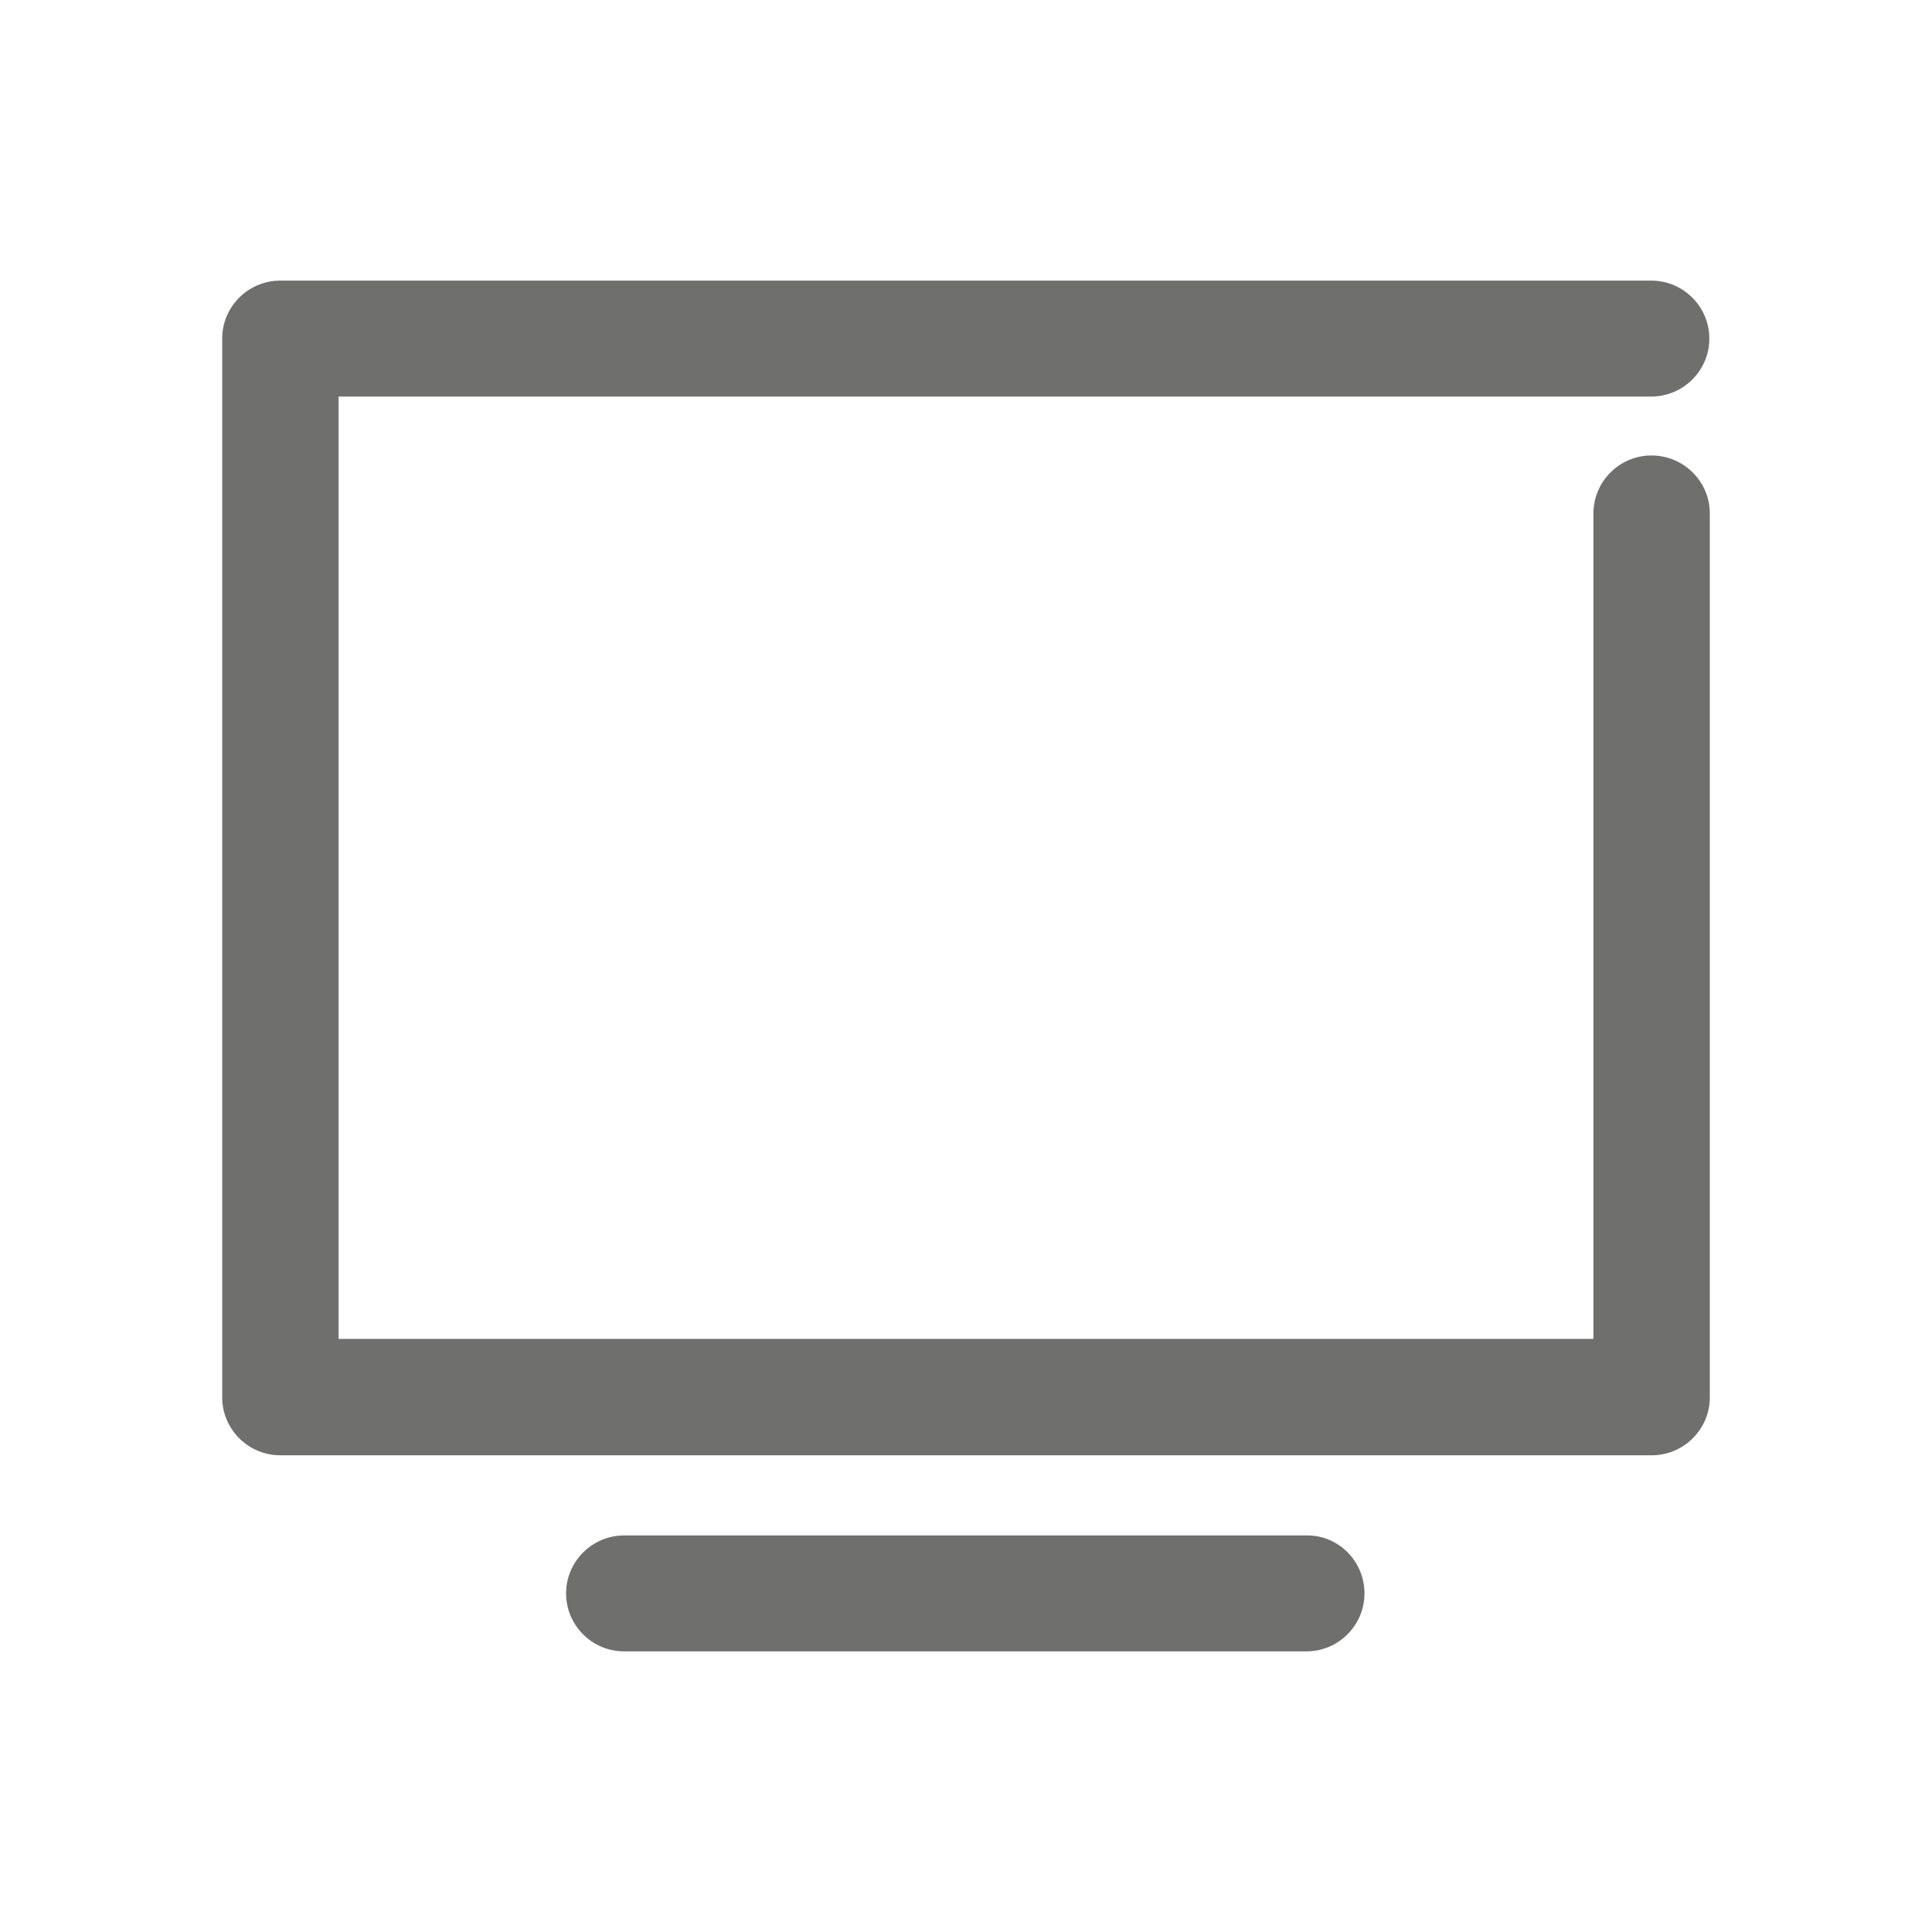
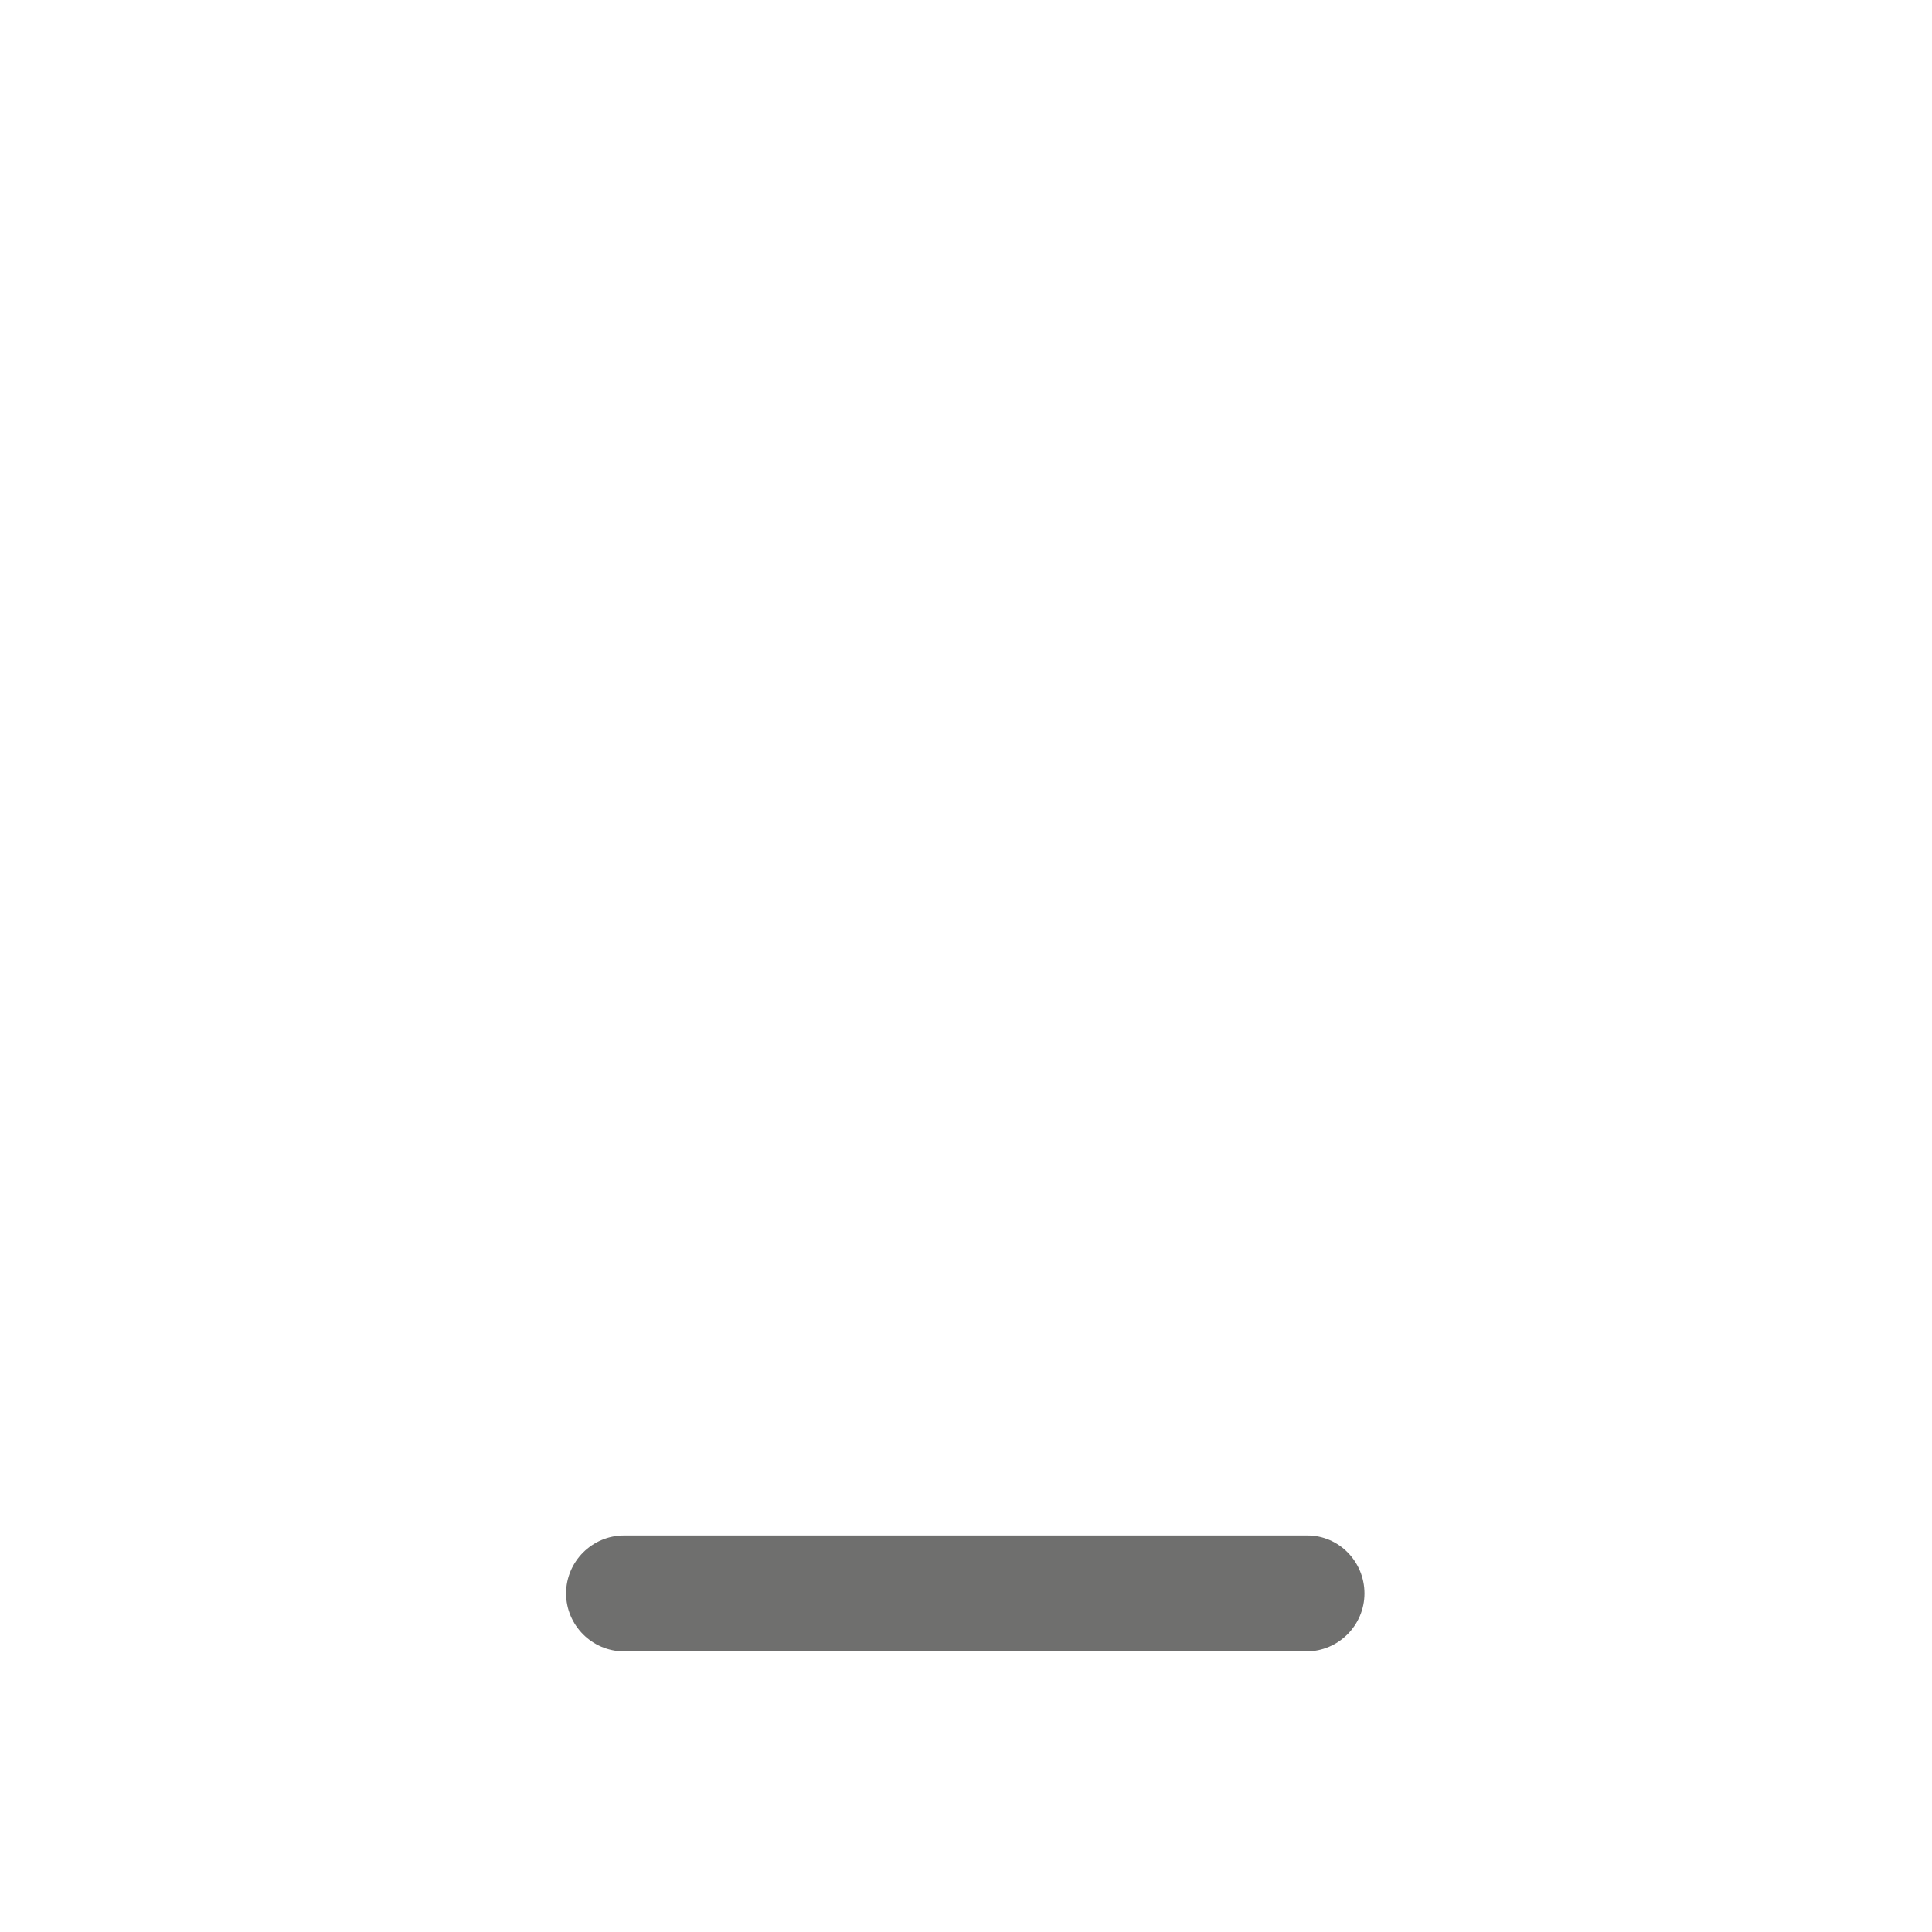
<svg xmlns="http://www.w3.org/2000/svg" version="1.1" id="Ebene_1" x="0px" y="0px" viewBox="0 0 400 400" style="enable-background:new 0 0 400 400;" xml:space="preserve">
  <style type="text/css">
	.st0{fill:#6F6F6E;}
</style>
-   <path class="st0" d="M341.9,94.3c-6.6,0-12,5.4-12,12v170.9H70.1V82.1h271.8c6.6,0,12-5.4,12-12s-5.4-12-12-12H58  c-6.6,0-12,5.4-12,12v219.2c0,6.6,5.4,12,12,12h284c6.6,0,12-5.4,12-12v-183C354,99.7,348.6,94.3,341.9,94.3" />
  <path class="st0" d="M270.7,317.9H129.2c-6.6,0-12,5.4-12,12s5.4,12,12,12h141.3c6.6,0,12-5.4,12-12S277.2,317.9,270.7,317.9" />
</svg>